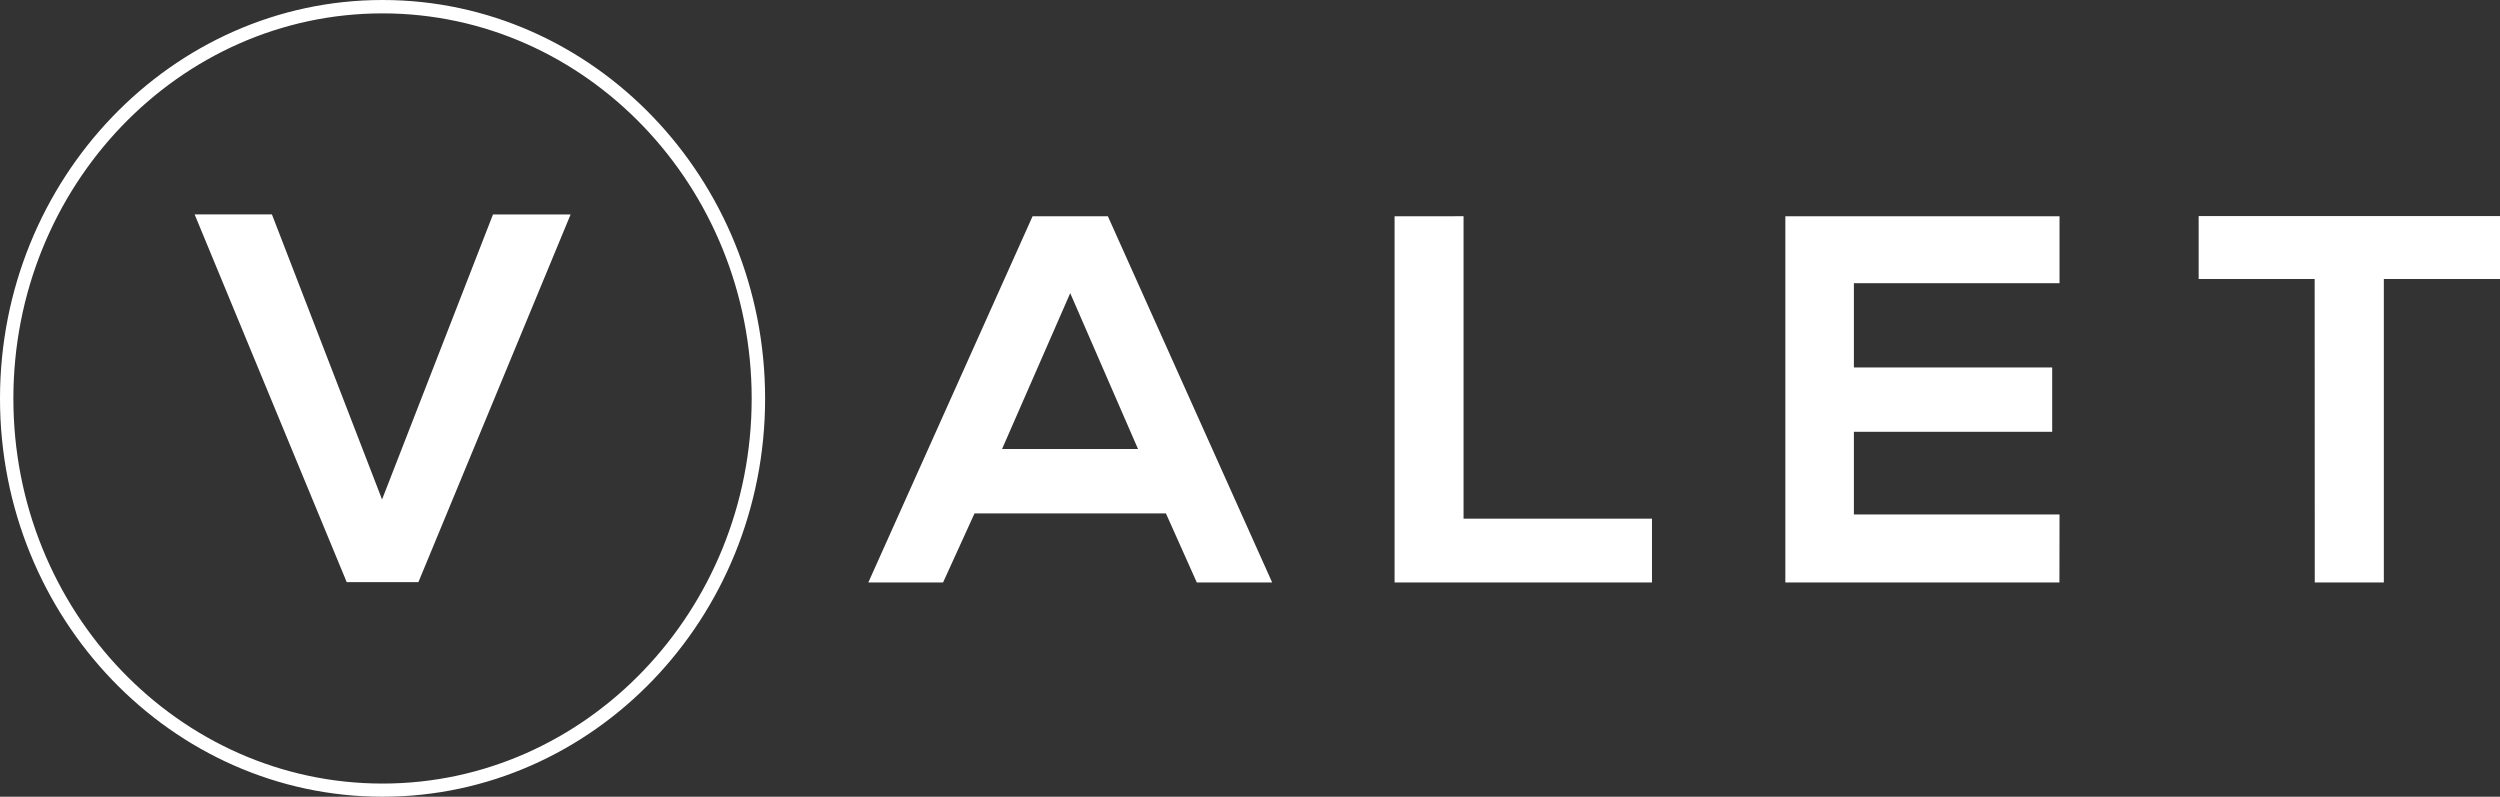
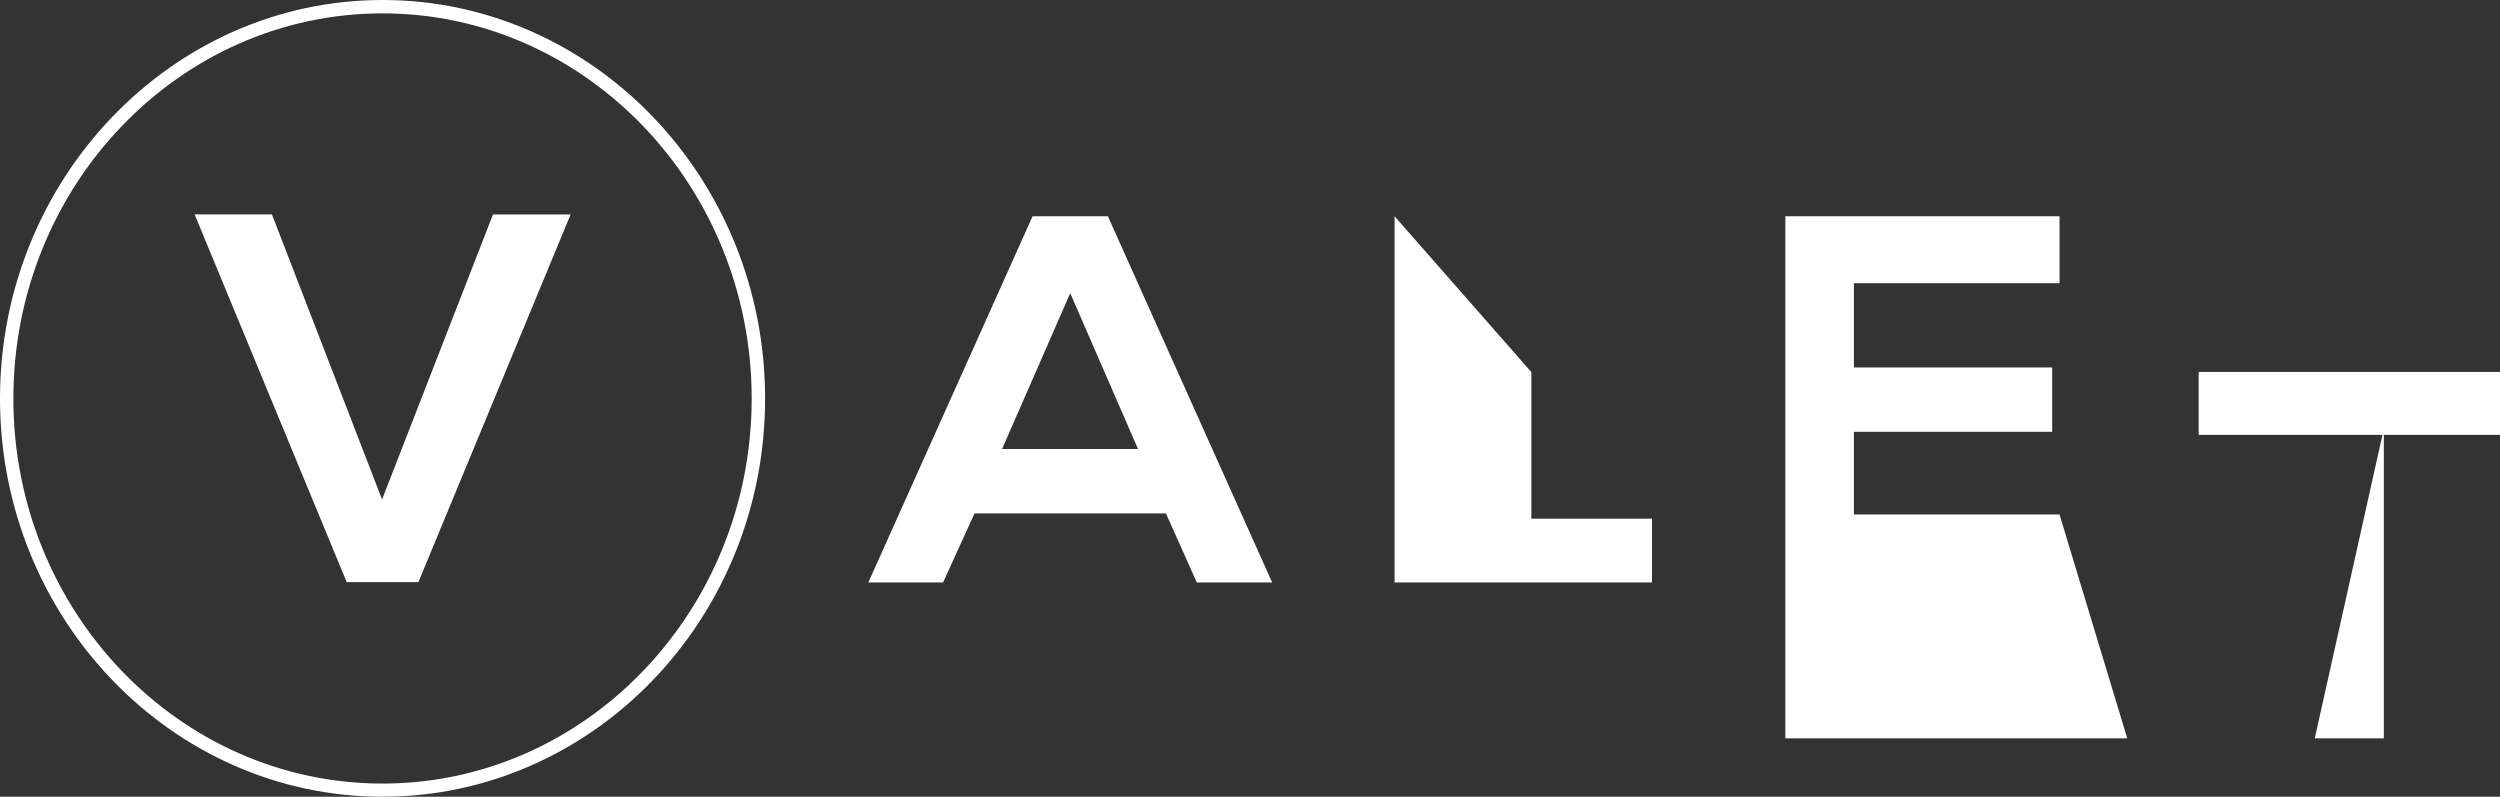
<svg xmlns="http://www.w3.org/2000/svg" viewBox="0 0 476.7 151.92">
  <rect x="0" y="0" width="476.7" height="151.92" fill="#333333" stroke="none" />
  <defs>
    <style>.cls-1{fill:#fff;}</style>
  </defs>
  <title>logo-white</title>
  <g id="Layer_2" data-name="Layer 2">
    <g id="Layer_2-2" data-name="Layer 2">
-       <path class="cls-1" d="M222.32,97.9h-36.5l-6,13.17H165.57l31.32-69.83h14.36l31.33,69.83H228.21Zm-18.25-42-13,29.72H217Zm75-14.67V98.9H315v12.17H265.92V41.24Zm113.62,69.83H340.43V41.24h52.28V54H353.5V70.07h37.81V82.34H353.5V98.1h39.21Zm48.67-57.86H419.24v-12H476.7v12H454.55v57.86H441.38ZM72.94,151.92C32.72,151.92,0,117.84,0,76S32.72,0,72.94,0s72.95,34.08,72.95,76S113.16,151.92,72.94,151.92Zm0-149.37C34.13,2.55,2.55,35.48,2.55,76s31.58,73.41,70.39,73.41S143.33,116.44,143.33,76,111.75,2.55,72.94,2.55ZM79.78,111H66.11l-29-70.12H51.85l21,54.36L94,40.9H108.8Z" />
+       <path class="cls-1" d="M222.32,97.9h-36.5l-6,13.17H165.57l31.32-69.83h14.36l31.33,69.83H228.21Zm-18.25-42-13,29.72H217m75-14.67V98.9H315v12.17H265.92V41.24Zm113.62,69.83H340.43V41.24h52.28V54H353.5V70.07h37.81V82.34H353.5V98.1h39.21Zm48.67-57.86H419.24v-12H476.7v12H454.55v57.86H441.38ZM72.94,151.92C32.72,151.92,0,117.84,0,76S32.72,0,72.94,0s72.95,34.08,72.95,76S113.16,151.92,72.94,151.92Zm0-149.37C34.13,2.55,2.55,35.48,2.55,76s31.58,73.41,70.39,73.41S143.33,116.44,143.33,76,111.75,2.55,72.94,2.55ZM79.78,111H66.11l-29-70.12H51.85l21,54.36L94,40.9H108.8Z" />
    </g>
  </g>
</svg>